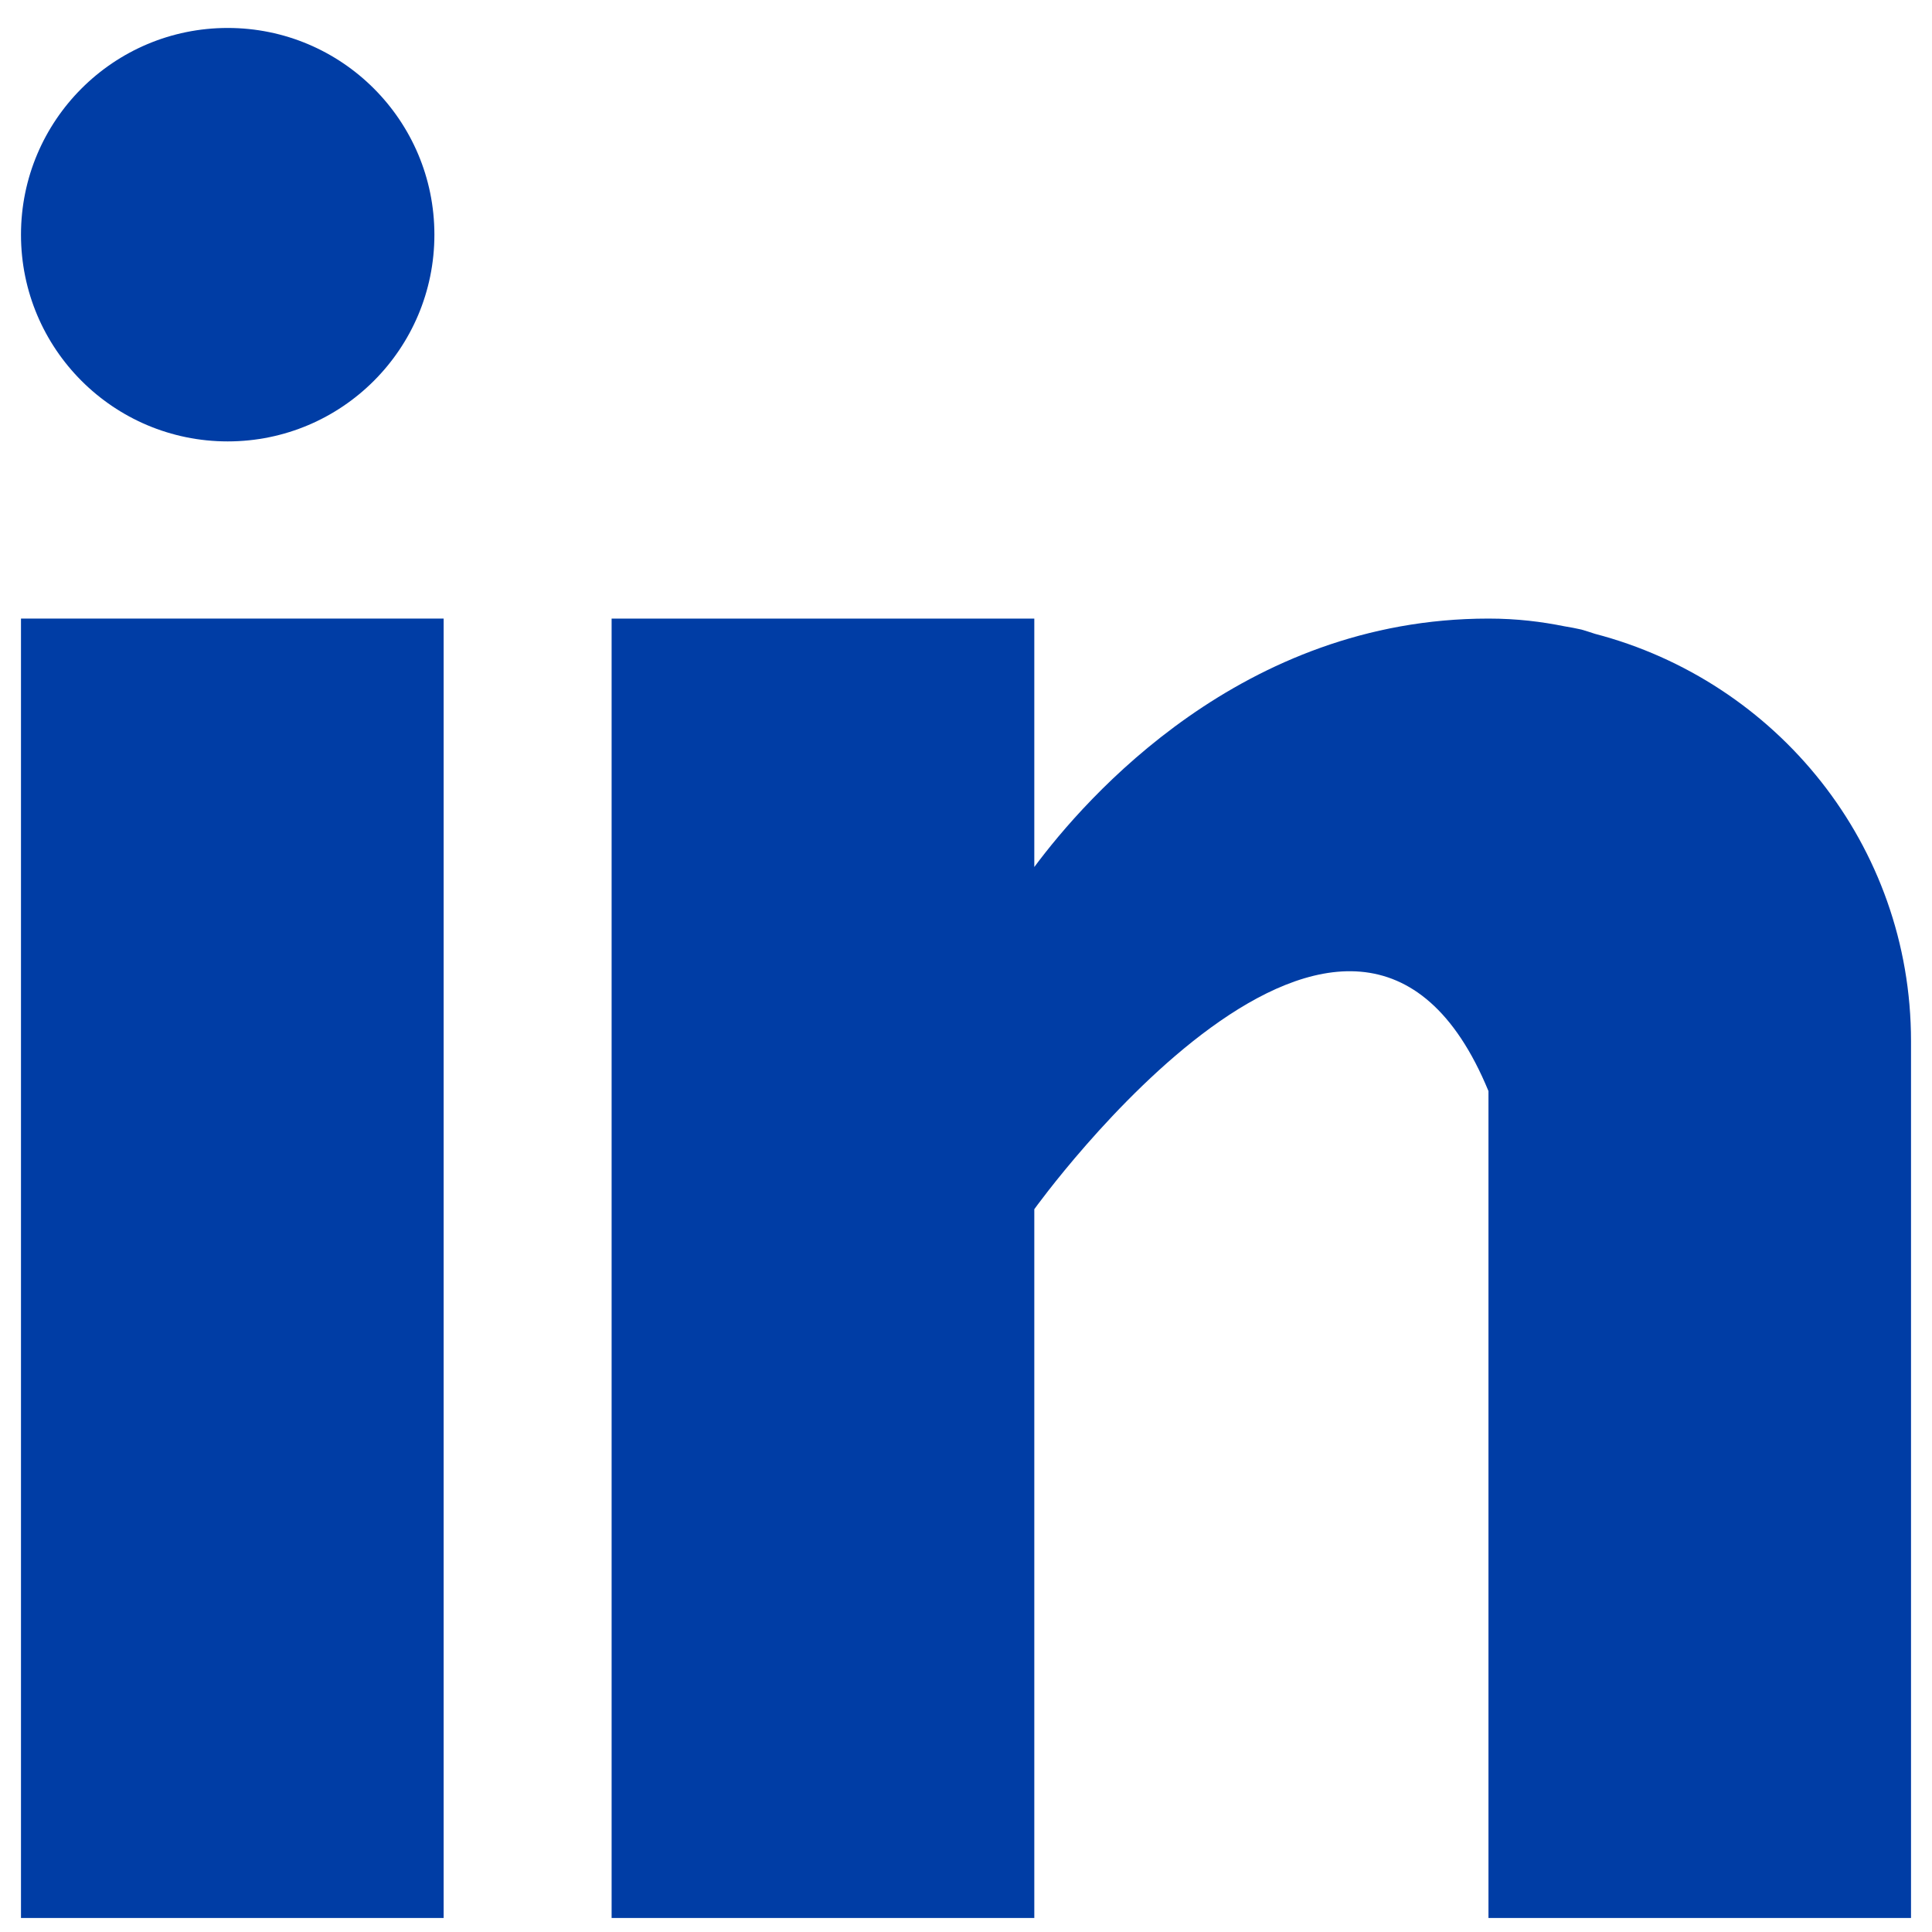
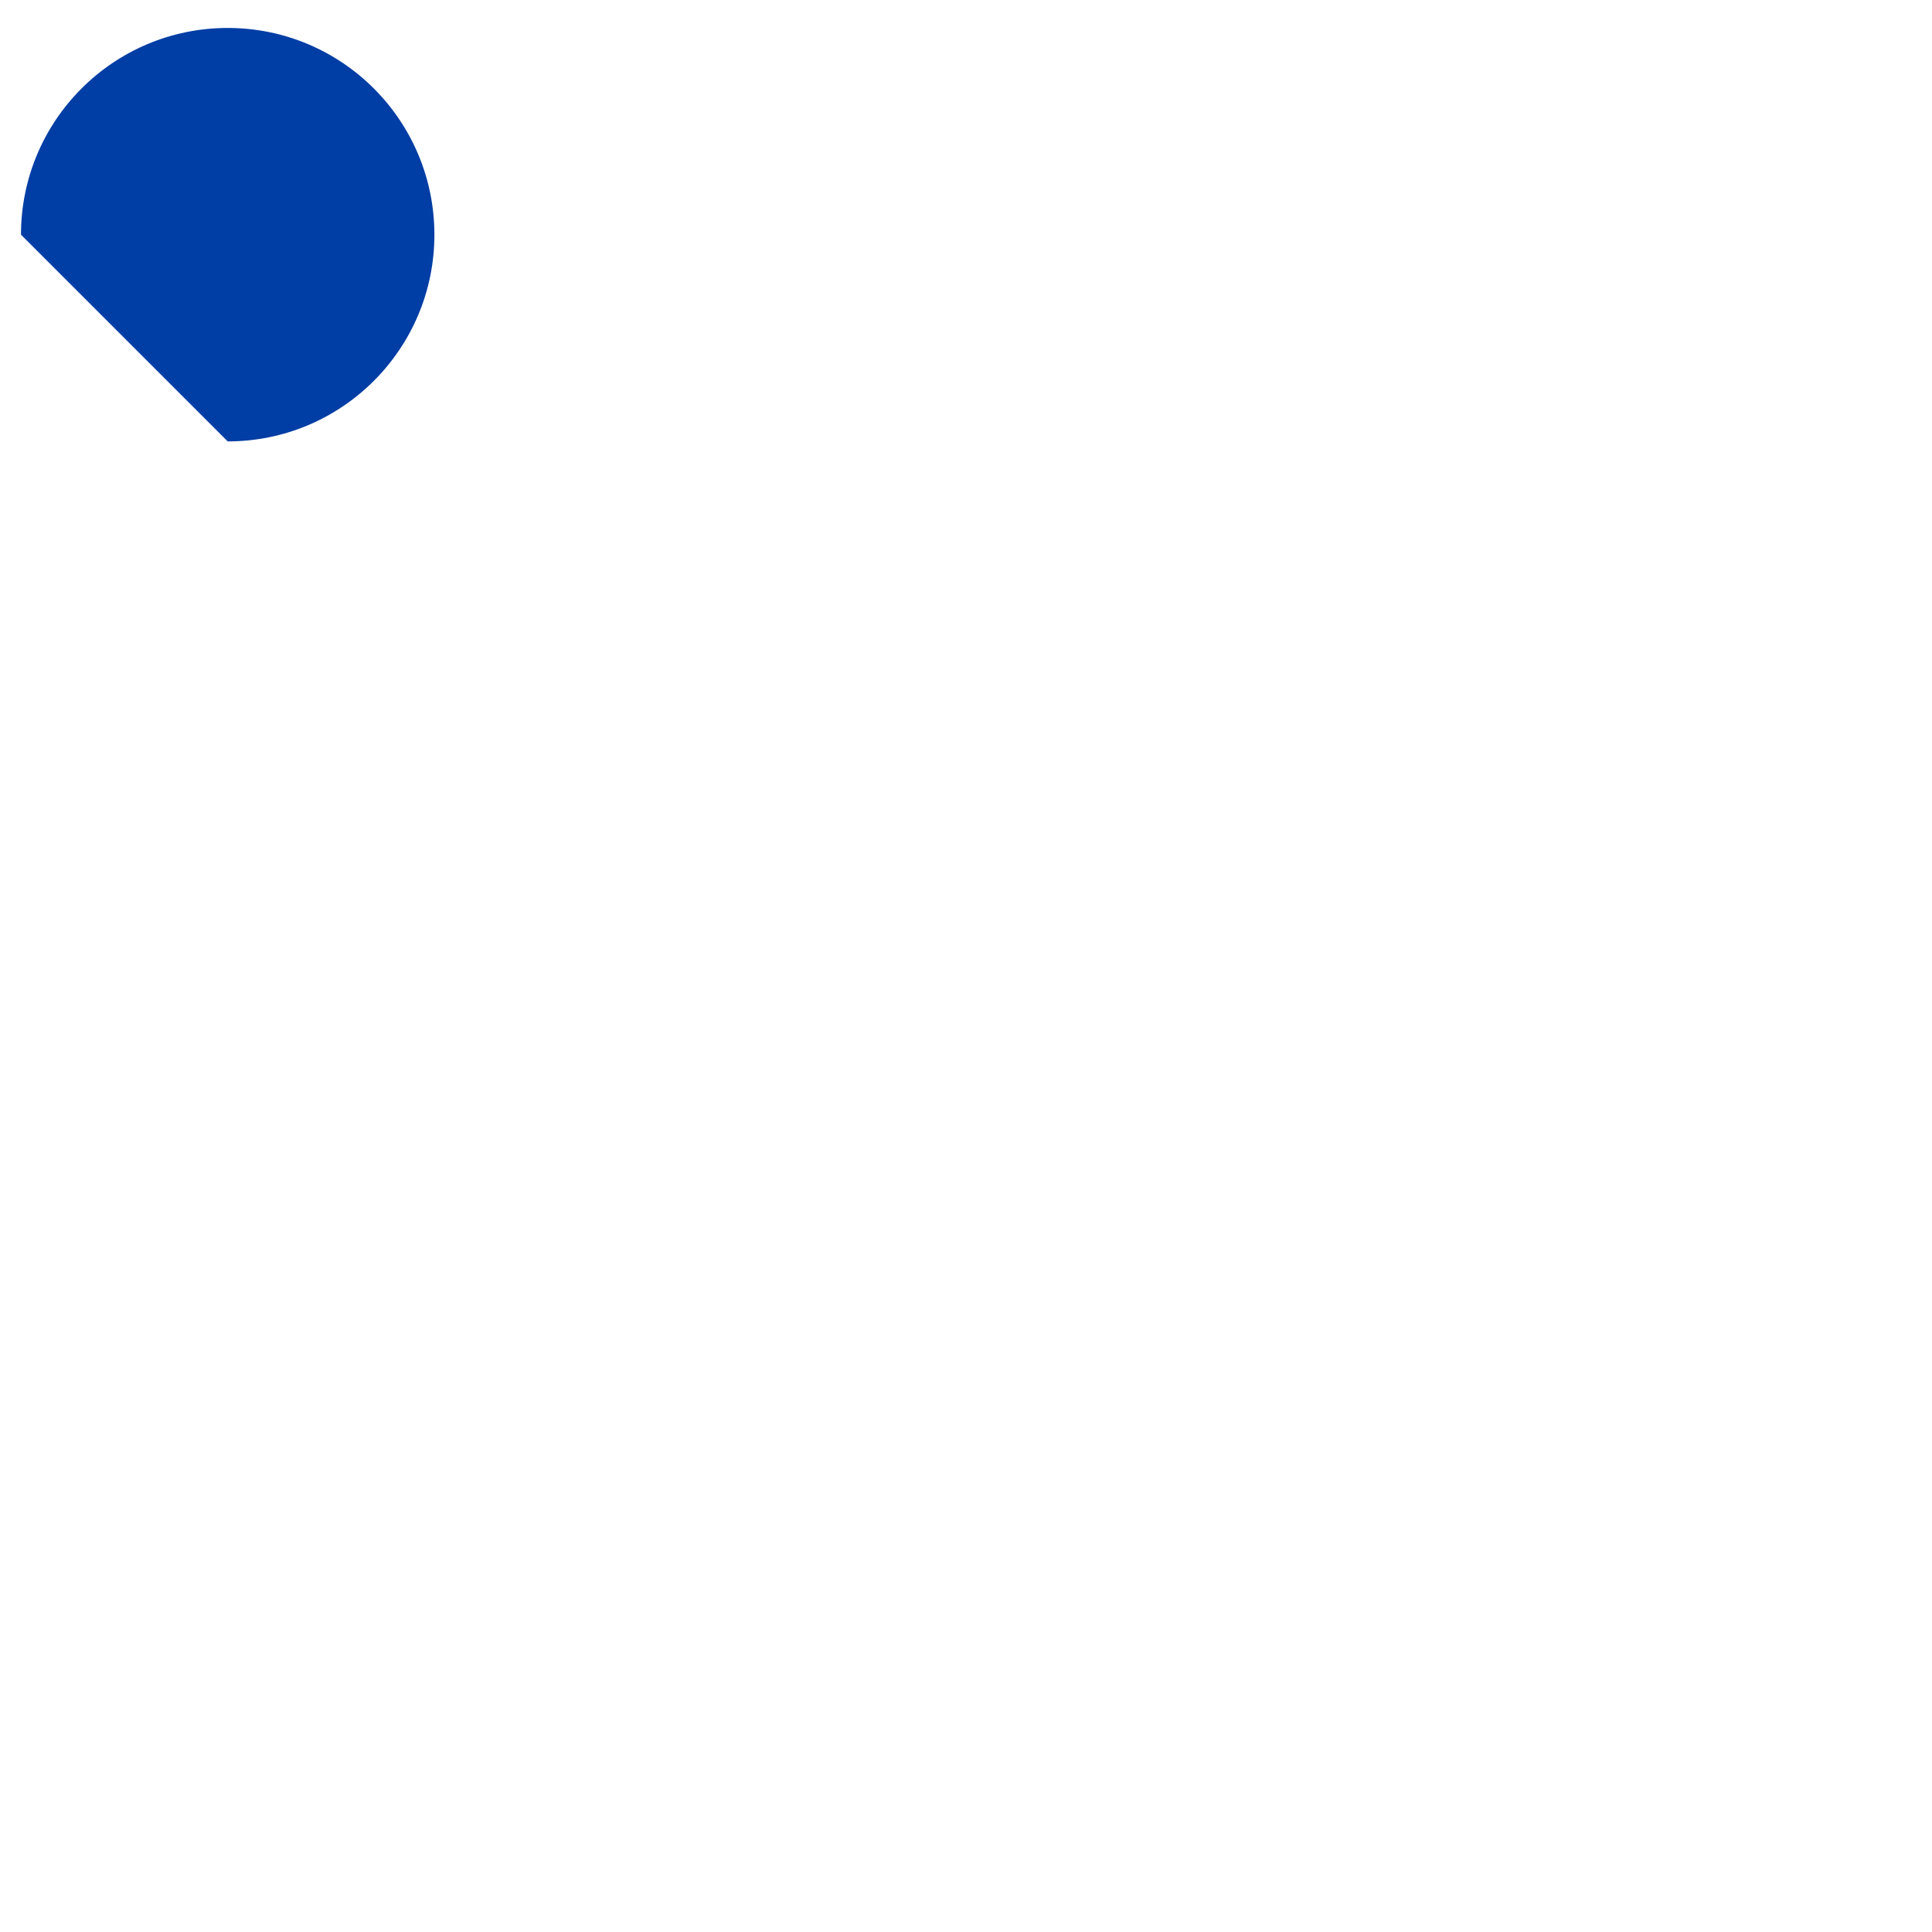
<svg xmlns="http://www.w3.org/2000/svg" width="51" height="51" viewBox="0 0 51 51" fill="none">
-   <path d="M11.711 16.329H0.554V50.63H11.711V16.329Z" fill="#003DA5" />
-   <path d="M42.102 16.731C41.983 16.694 41.871 16.653 41.746 16.619C41.597 16.585 41.447 16.557 41.294 16.532C40.702 16.413 40.053 16.329 39.292 16.329C32.788 16.329 28.662 21.059 27.303 22.887V16.329H16.145V50.63H27.303V31.92C27.303 31.92 35.734 20.177 39.292 28.802C39.292 36.501 39.292 50.63 39.292 50.63H50.446V27.483C50.446 22.3 46.895 17.982 42.102 16.731Z" fill="#003DA5" />
-   <path d="M6.011 11.652C9.024 11.652 11.467 9.209 11.467 6.195C11.467 3.181 9.024 0.738 6.011 0.738C2.997 0.738 0.554 3.181 0.554 6.195C0.554 9.209 2.997 11.652 6.011 11.652Z" fill="#003DA5" />
+   <path d="M6.011 11.652C9.024 11.652 11.467 9.209 11.467 6.195C11.467 3.181 9.024 0.738 6.011 0.738C2.997 0.738 0.554 3.181 0.554 6.195Z" fill="#003DA5" />
</svg>